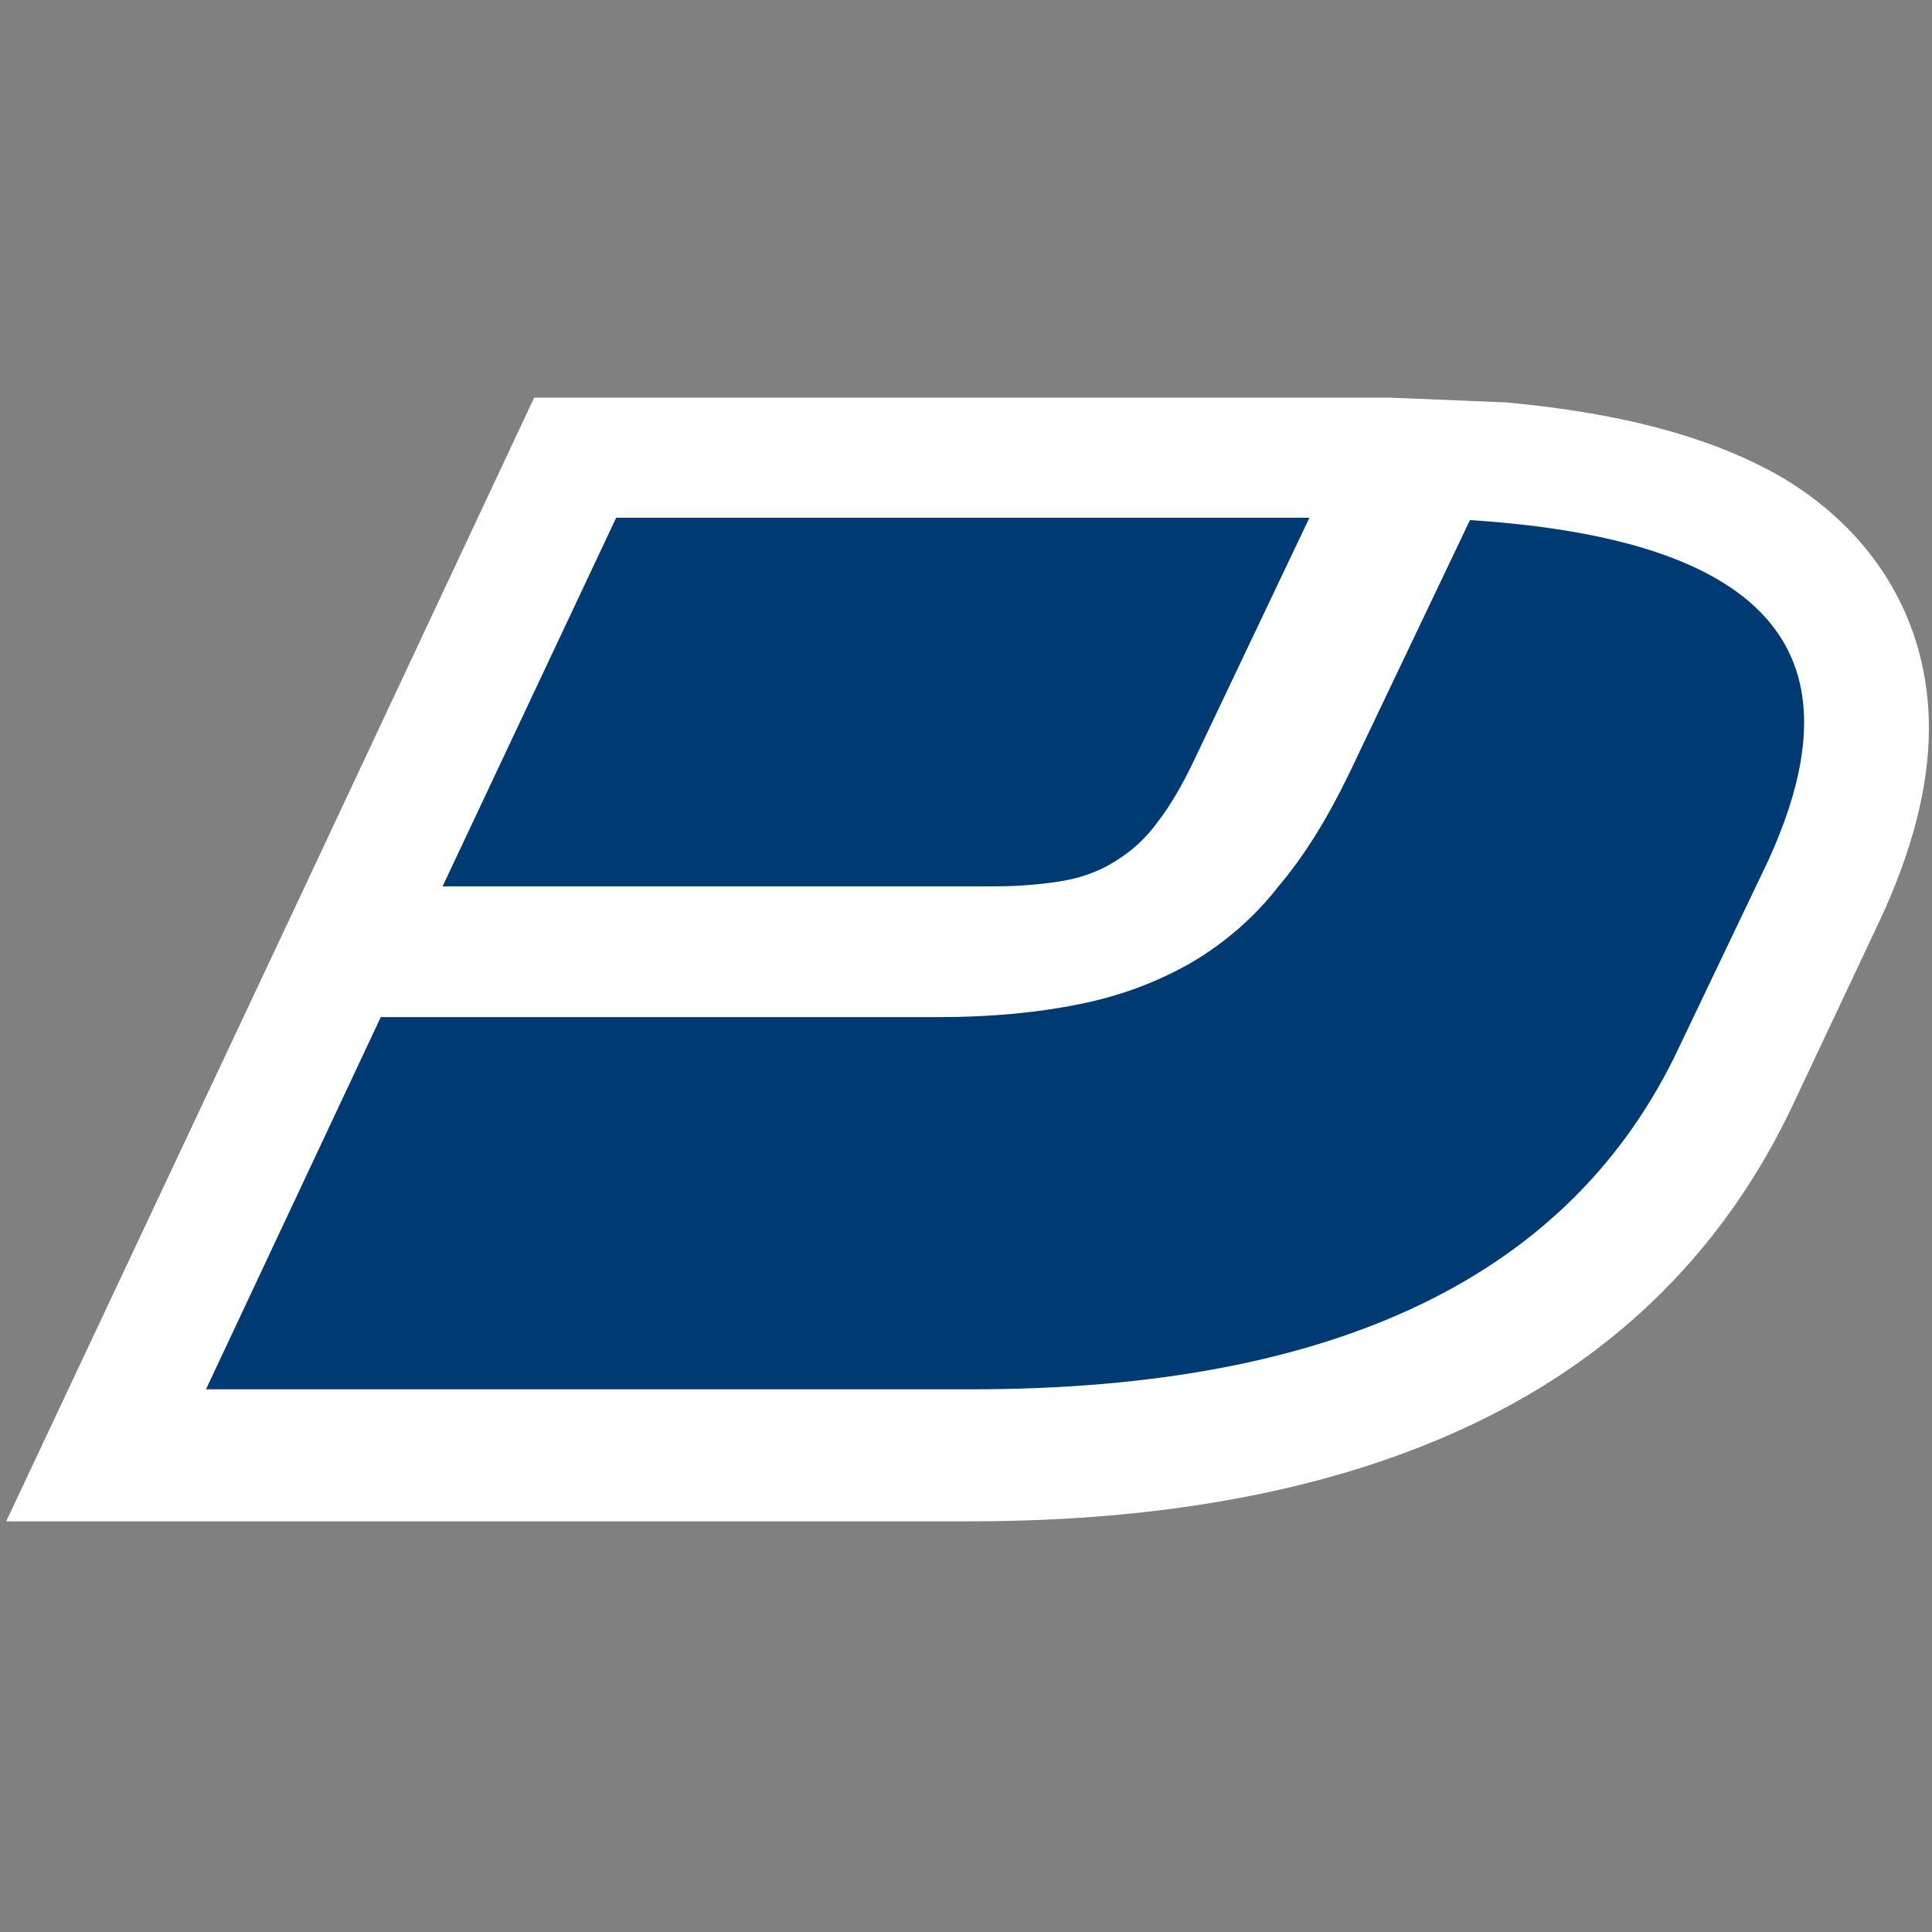
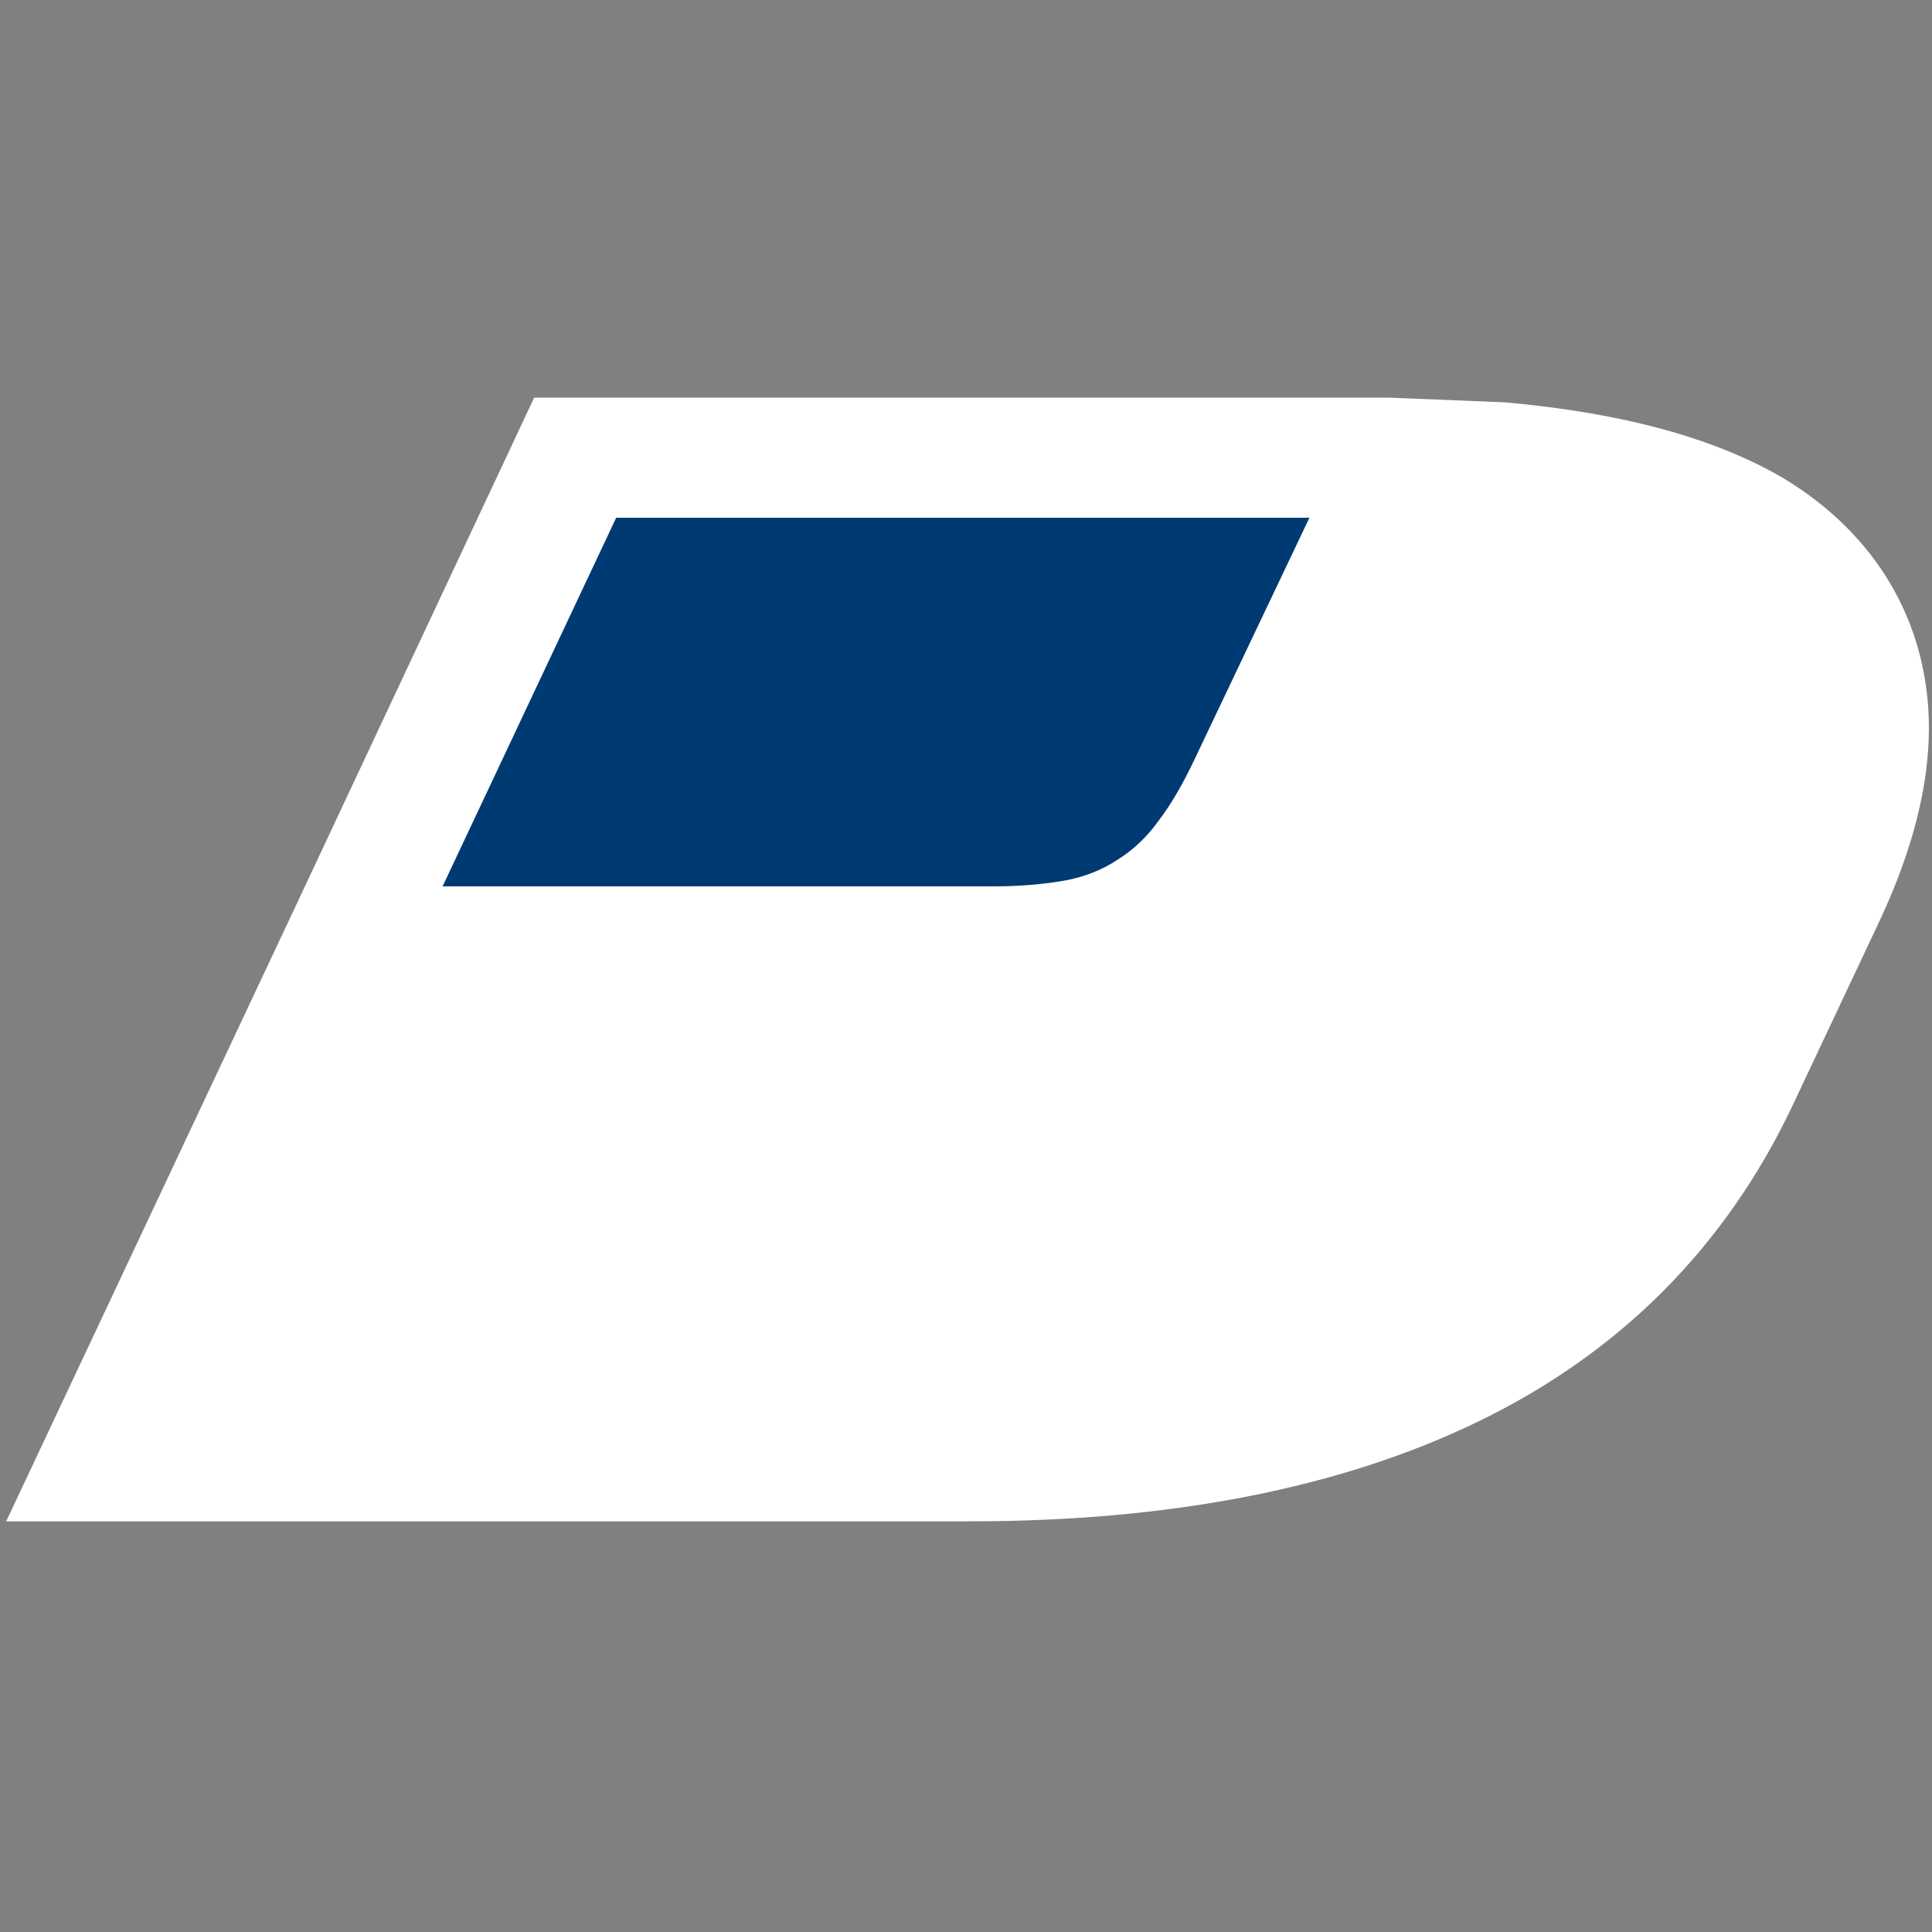
<svg xmlns="http://www.w3.org/2000/svg" xmlns:ns1="http://sodipodi.sourceforge.net/DTD/sodipodi-0.dtd" xmlns:ns2="http://www.inkscape.org/namespaces/inkscape" ns1:docname="logo_ty.svg" ns2:version="1.0 (4035a4fb49, 2020-05-01)" id="svg8" version="1.1" viewBox="0 0 100 100" height="100mm" width="100mm">
  <rect x="0" y="0" width="100" height="100" fill="#808080" stroke="none" />
  <defs id="defs2">
    <pattern id="EMFhbasepattern" patternUnits="userSpaceOnUse" width="6" height="6" x="0" y="0" />
  </defs>
  <ns1:namedview ns2:window-maximized="1" ns2:window-y="-8" ns2:window-x="-8" ns2:window-height="1009" ns2:window-width="1920" showgrid="false" ns2:document-rotation="0" ns2:current-layer="layer1" ns2:document-units="mm" ns2:cy="189.40976" ns2:cx="174.85431" ns2:zoom="1.4" ns2:pageshadow="2" ns2:pageopacity="0.0" borderopacity="1.0" bordercolor="#666666" pagecolor="#ffffff" id="base" />
  <g id="layer1" ns2:groupmode="layer" ns2:label="Capa 1">
    <path style="fill:#ffffff;fill-opacity:1;fill-rule:nonzero;stroke:none;stroke-width:0.185" d="M 92.334,24.766 C 88.764,22.673 84.025,21.381 77.932,20.827 71.9,20.581 71.9,20.581 71.9,20.581 c -44.252,0 -44.252,0 -44.252,0 -12.125,25.85 -12.125,25.85 -12.125,25.85 0,0 0,0 0,0 C 0.321,78.743 0.321,78.743 0.321,78.743 c 49.914,0 49.914,0 49.914,0 10.34,0 19.141,-1.723 26.157,-5.108 7.447,-3.57 12.925,-9.109 16.371,-16.371 4.554,-9.663 4.554,-9.663 4.554,-9.663 0,0 0,0 0,0 1.662,-3.57 2.523,-6.893 2.523,-9.909 0,-5.416 -2.708,-10.032 -7.509,-12.925 z" id="path836" />
    <path style="fill:#003a73;fill-opacity:1;fill-rule:nonzero;stroke:none;stroke-width:0.185" d="m 55.159,45.569 c 0.985,-0.185 1.908,-0.554 2.647,-1.046 0.8,-0.492 1.539,-1.169 2.154,-2.031 0.615,-0.8 1.231,-1.846 1.846,-3.139 5.97,-12.556 5.97,-12.556 5.97,-12.556 -35.882,0 -35.882,0 -35.882,0 -8.986,19.08 -8.986,19.08 -8.986,19.08 28.558,0 28.558,0 28.558,0 1.416,0 2.647,-0.123 3.693,-0.308 z" id="path838" />
-     <path style="fill:#003a73;fill-opacity:1;fill-rule:nonzero;stroke:none;stroke-width:0.185" d="m 76.085,26.92 c -6.278,13.171 -6.278,13.171 -6.278,13.171 -1.108,2.277 -2.277,4.185 -3.631,5.785 -1.292,1.662 -2.831,2.954 -4.493,3.939 -1.723,0.985 -3.631,1.723 -5.785,2.154 -2.093,0.431 -4.554,0.677 -7.324,0.677 -28.865,0 -28.865,0 -28.865,0 -9.047,19.264 -9.047,19.264 -9.047,19.264 39.636,0 39.636,0 39.636,0 18.895,0 31.081,-5.908 36.62,-17.725 4.616,-9.663 4.616,-9.663 4.616,-9.663 1.231,-2.708 1.846,-5.047 1.846,-7.139 0,-6.278 -5.785,-9.724 -17.295,-10.463 z" id="path840" />
  </g>
</svg>